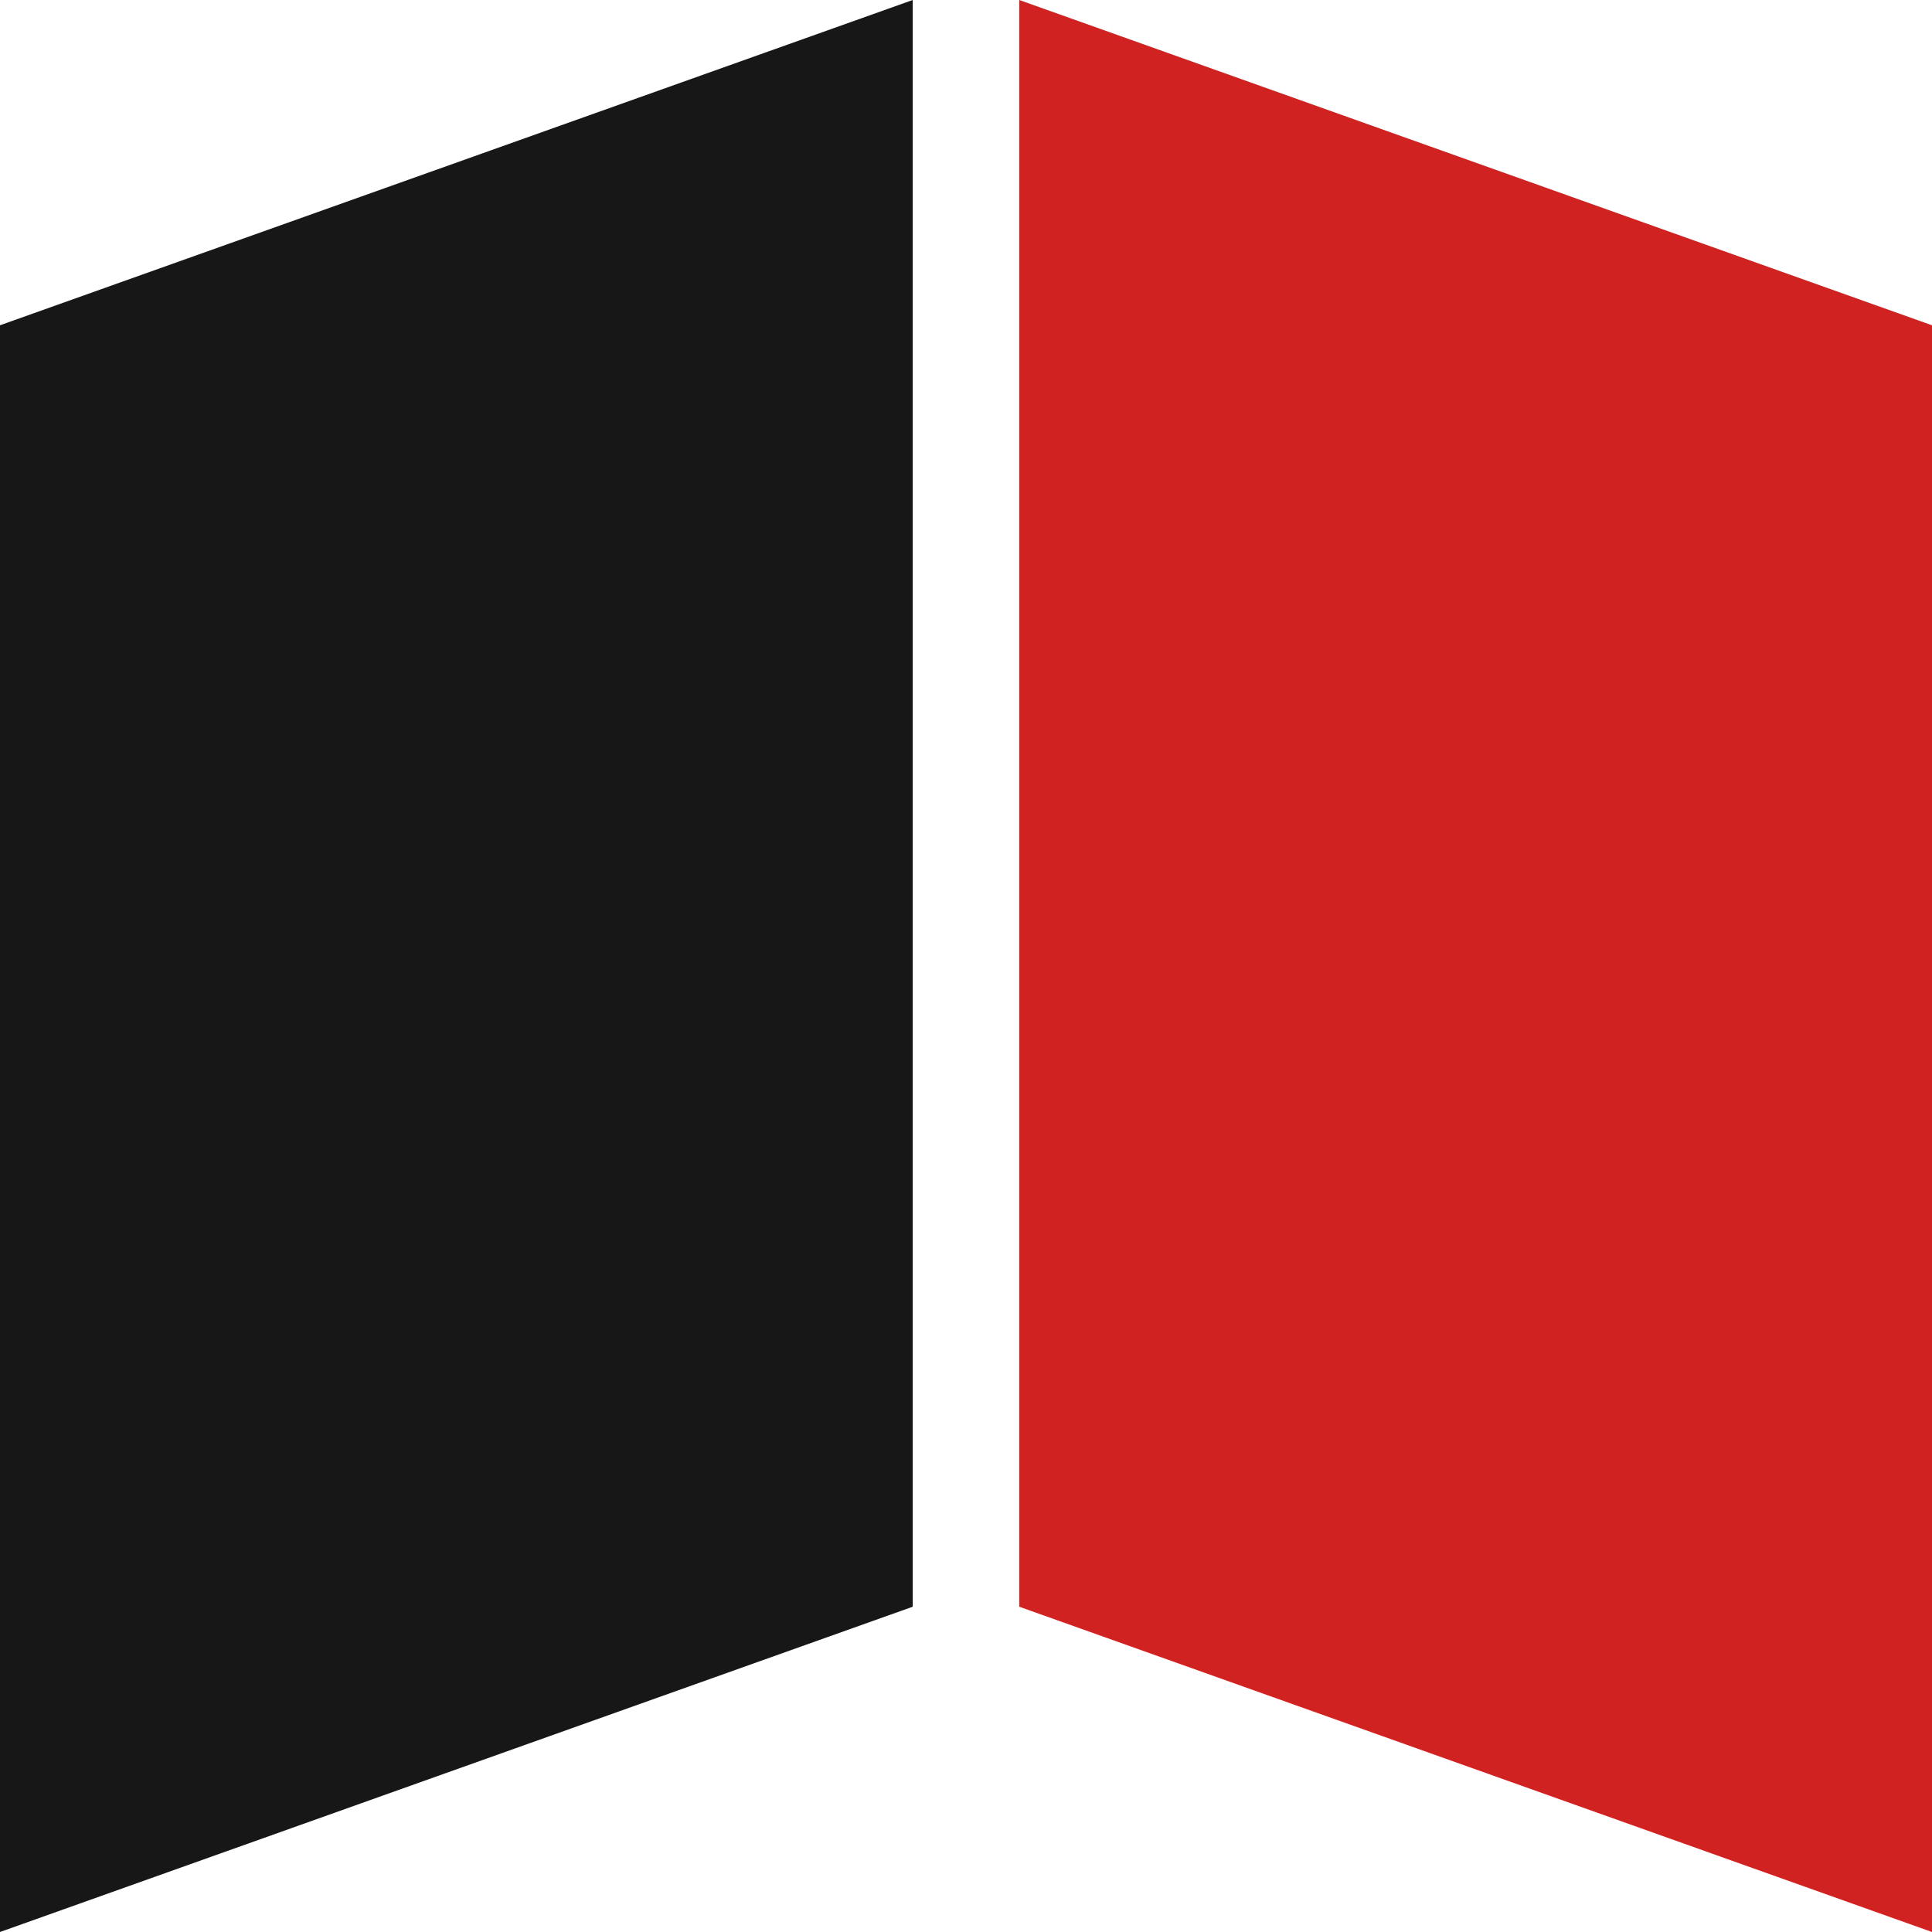
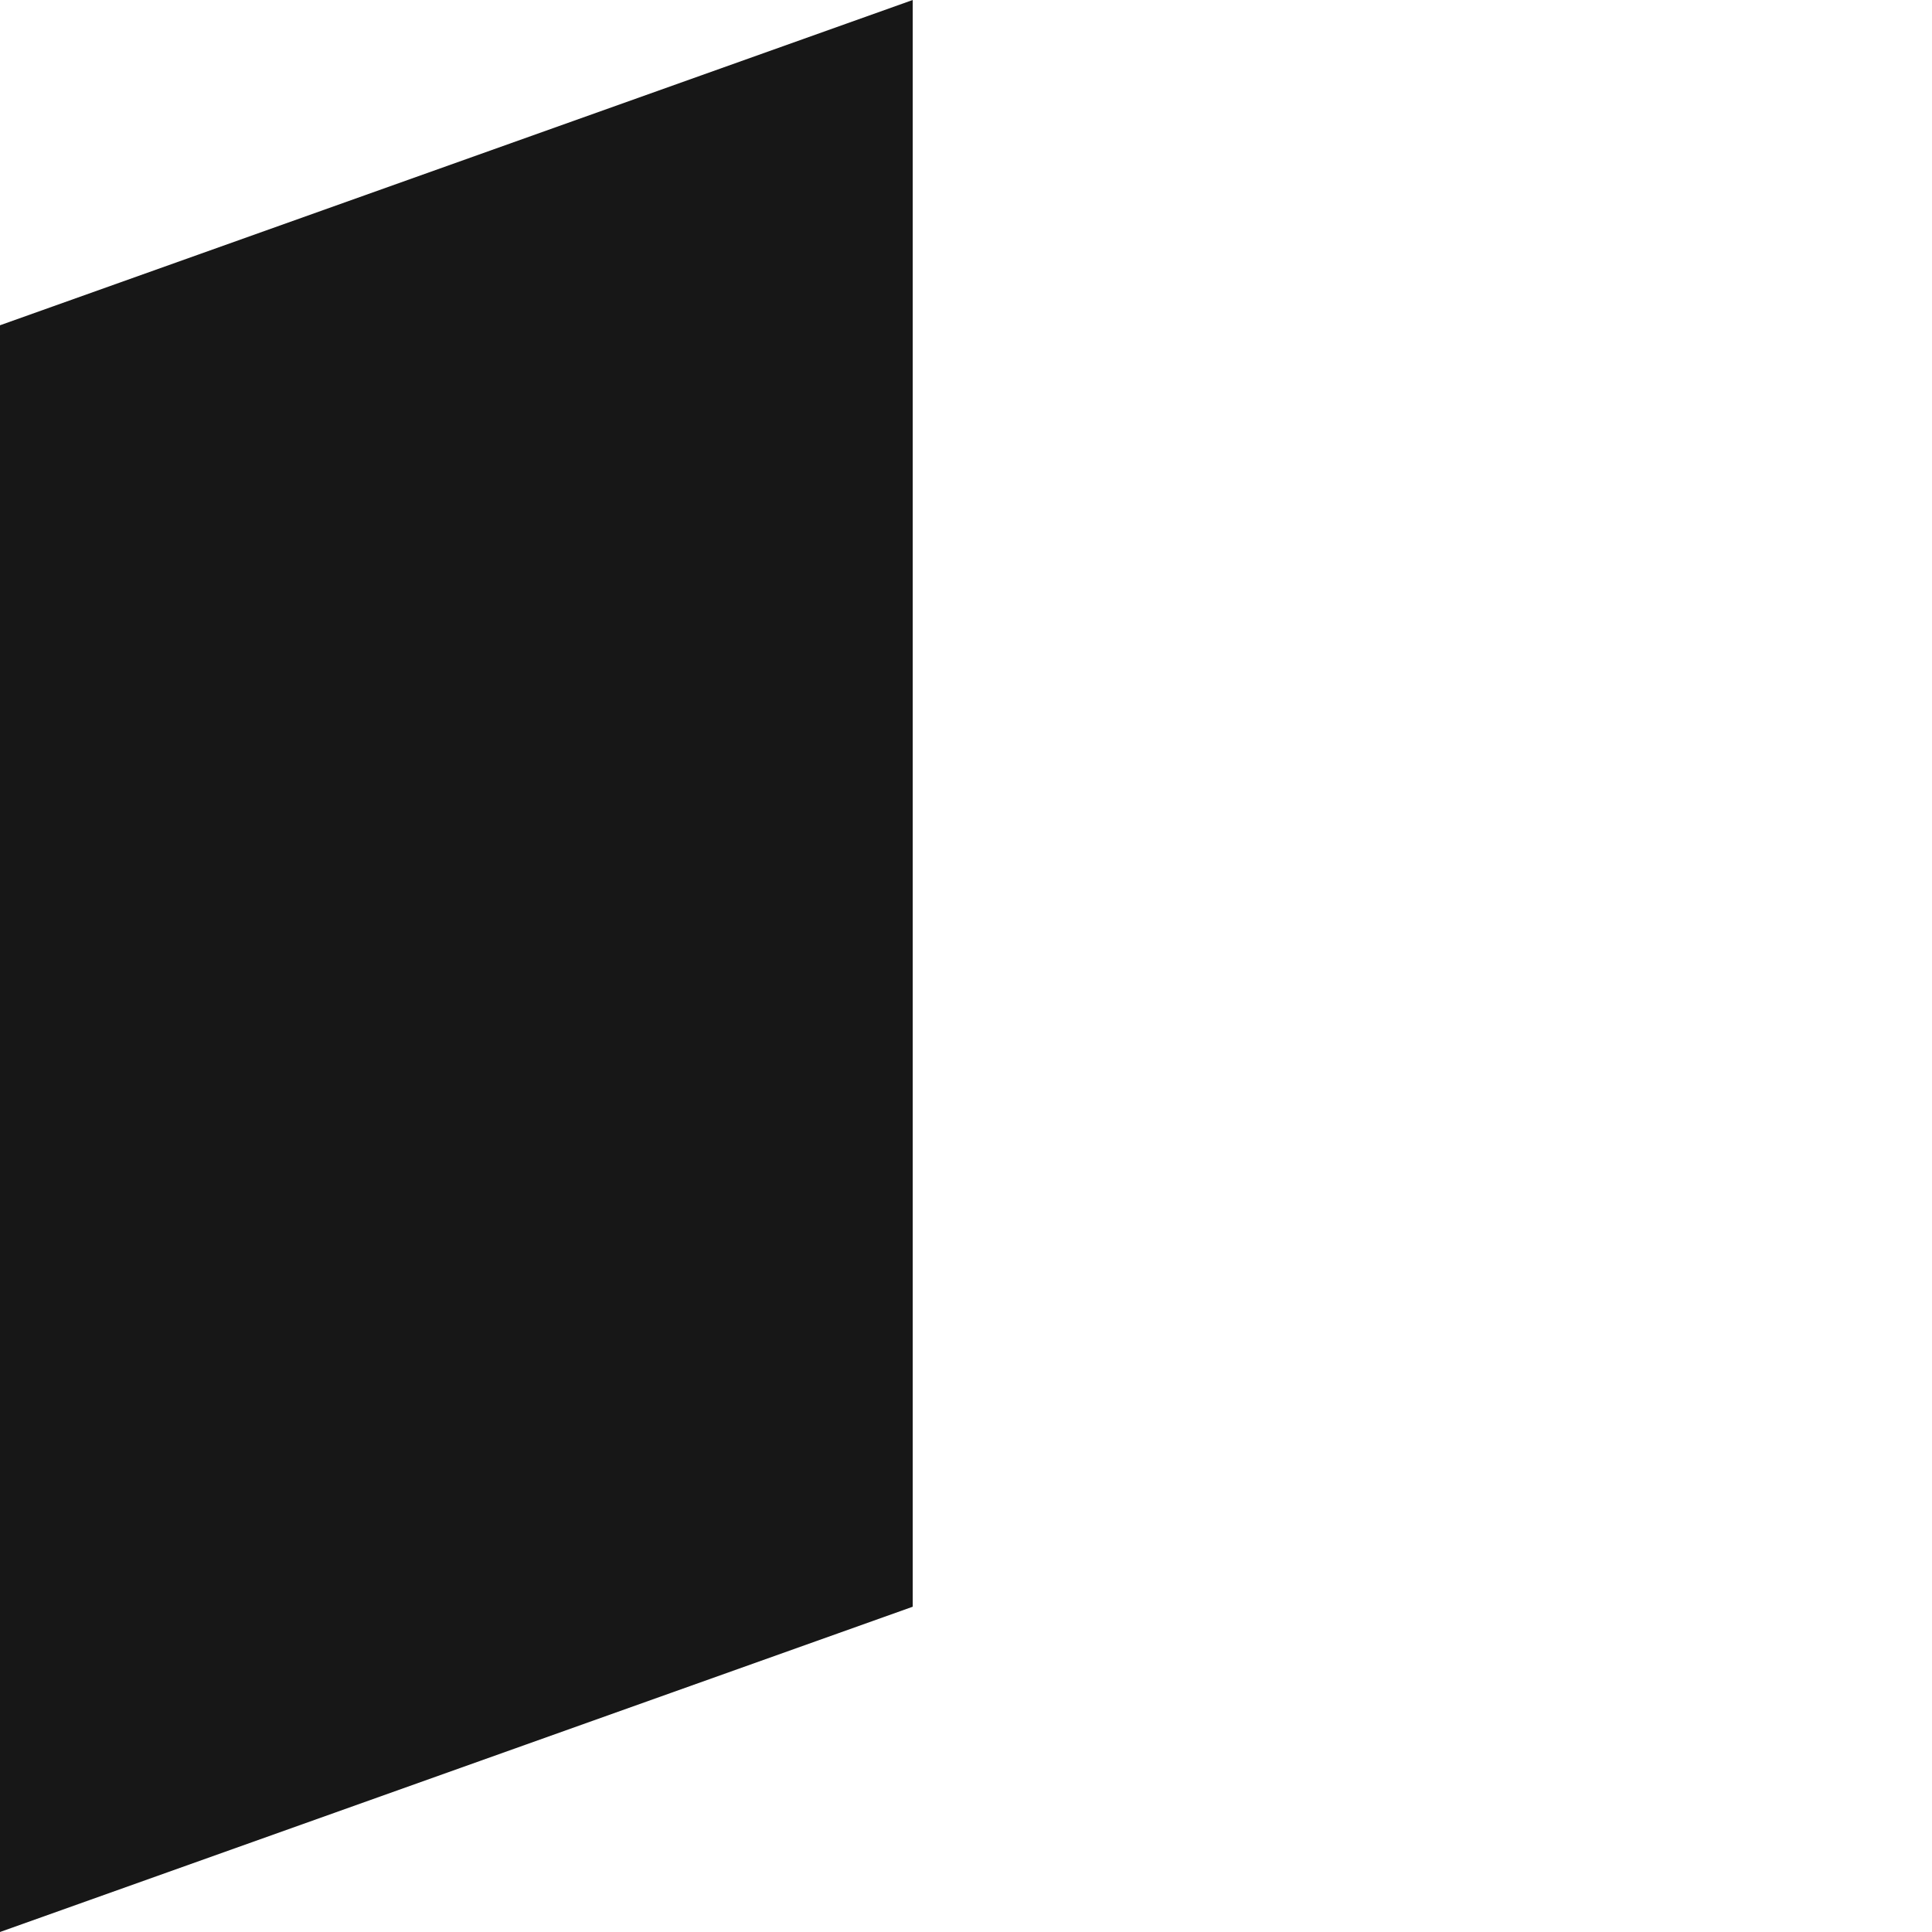
<svg xmlns="http://www.w3.org/2000/svg" width="50" height="50" viewBox="0 0 50 50" fill="none">
  <path d="M23.621 41.582L0 50V8.418L23.621 0V41.582Z" fill="#171717" />
-   <path d="M50 50L26.379 41.582V0L50 8.418V50Z" fill="#D12222" />
</svg>